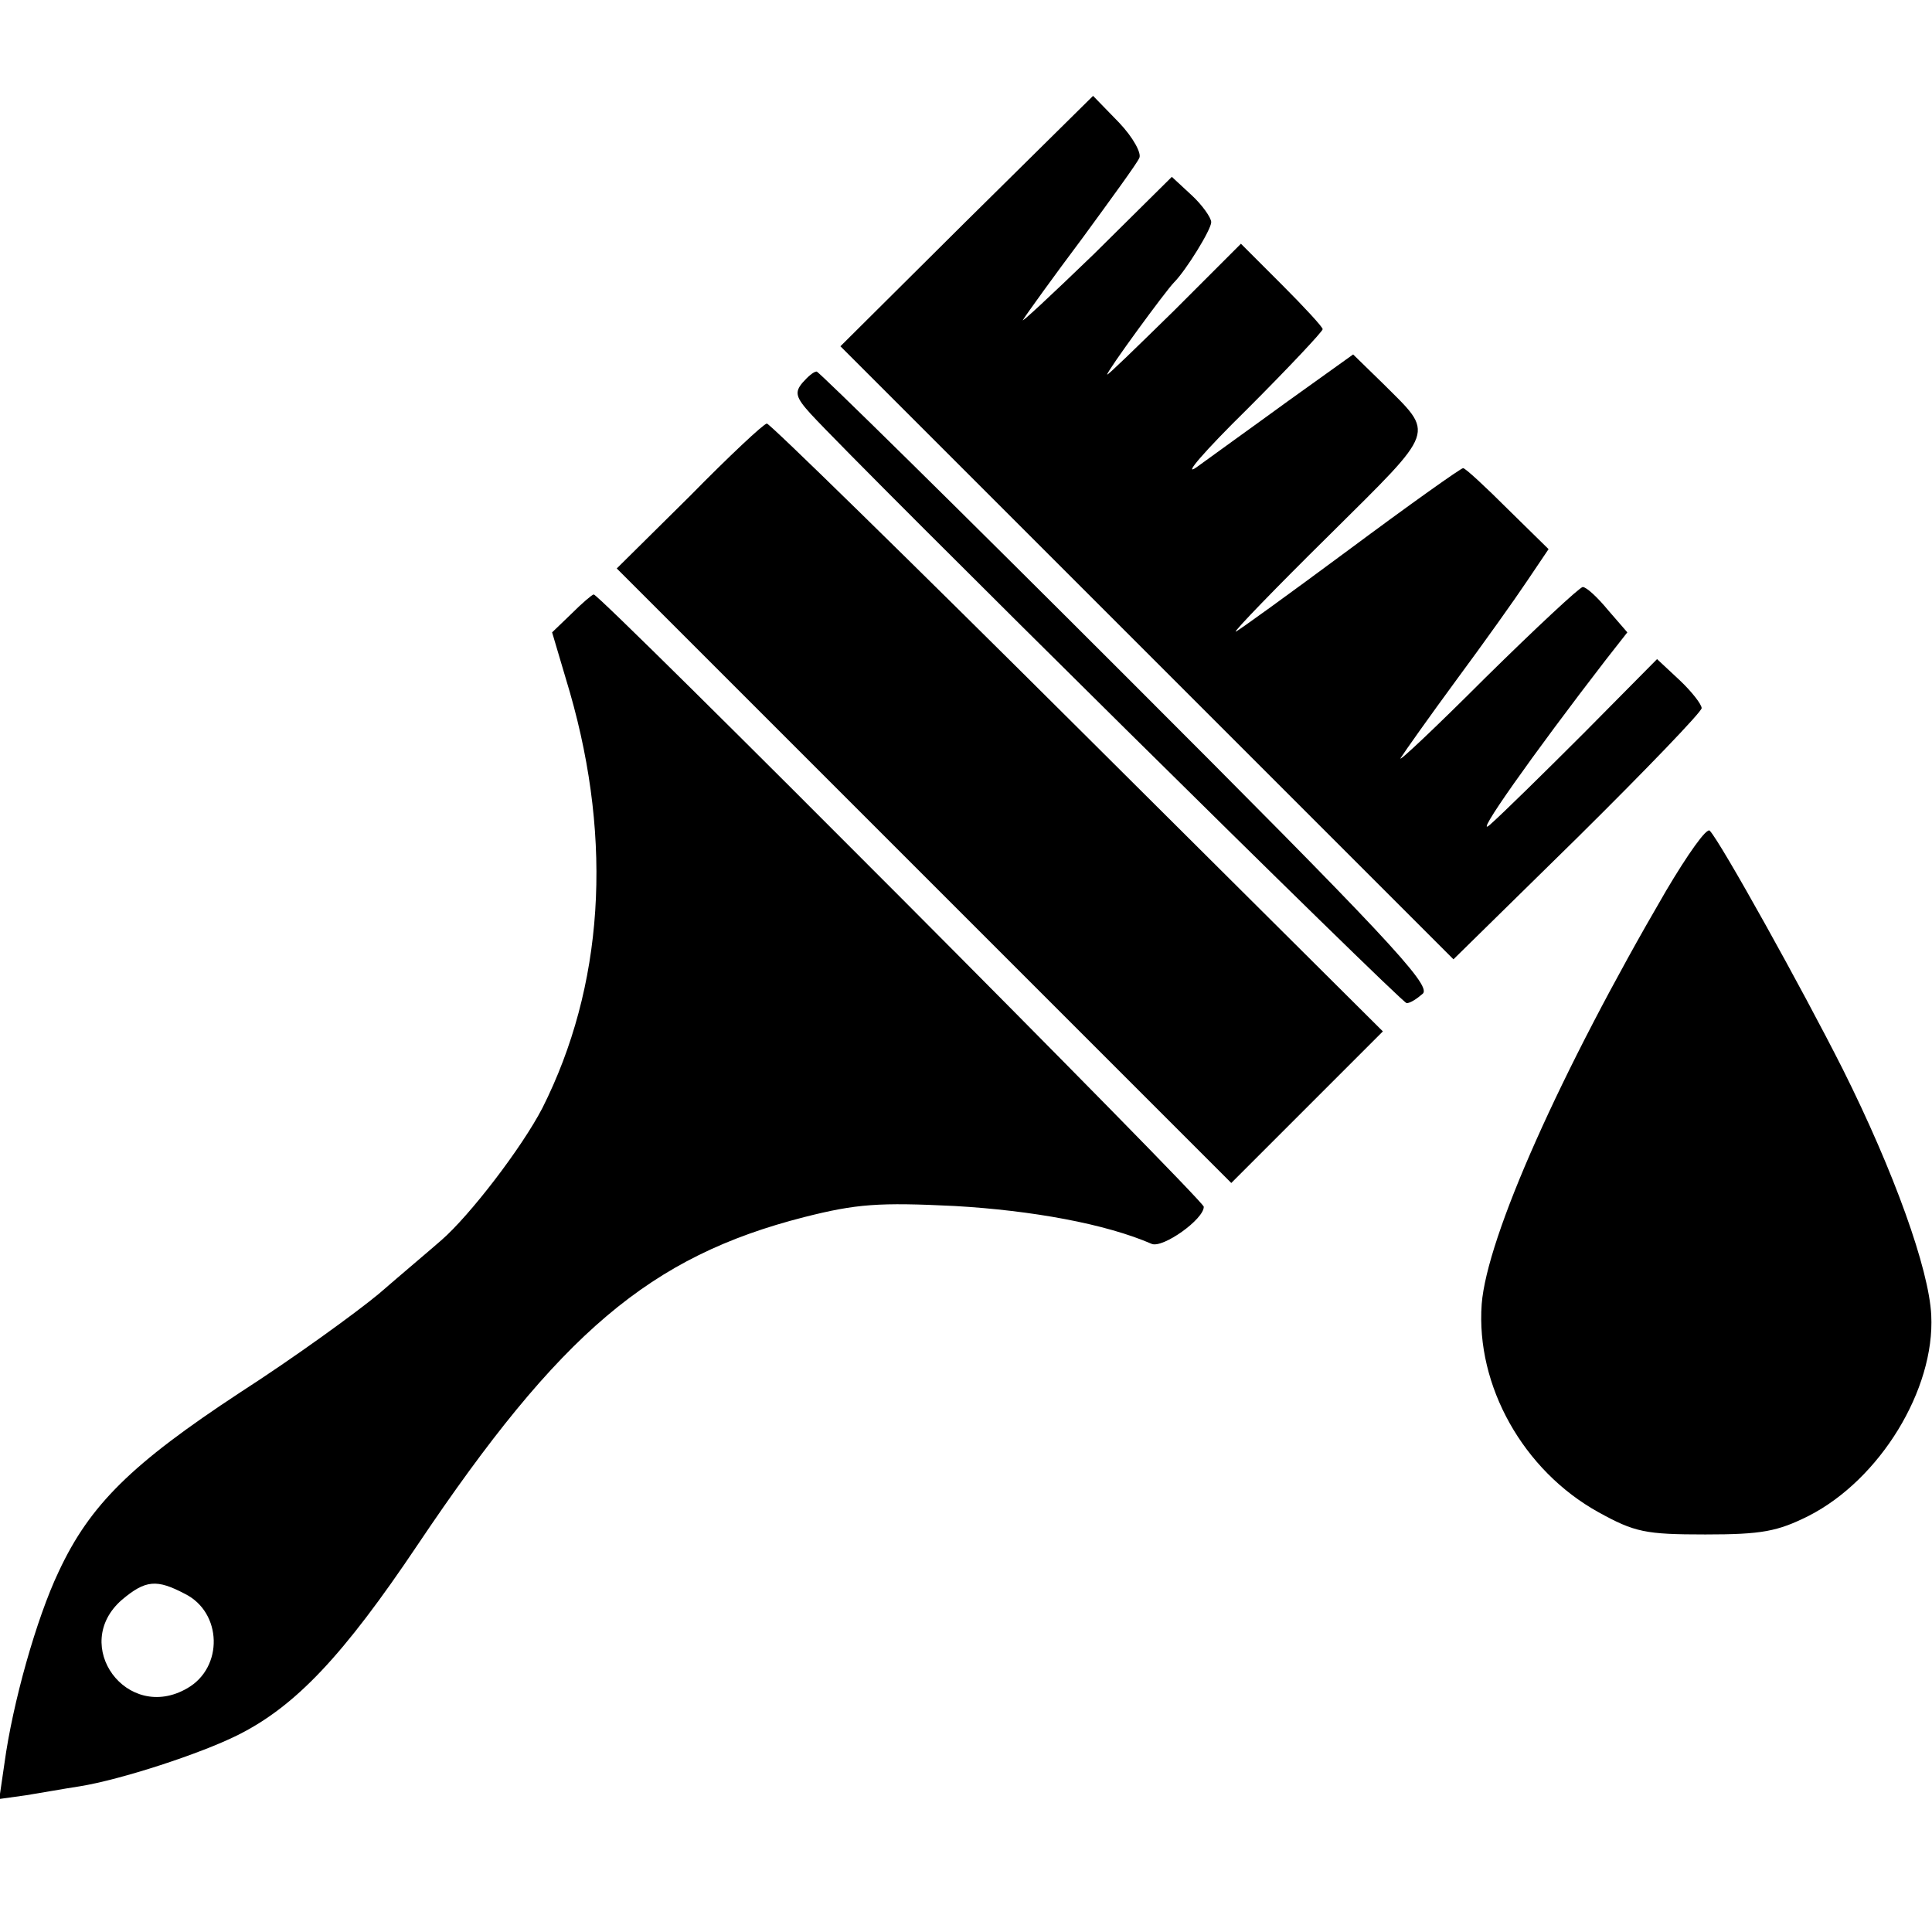
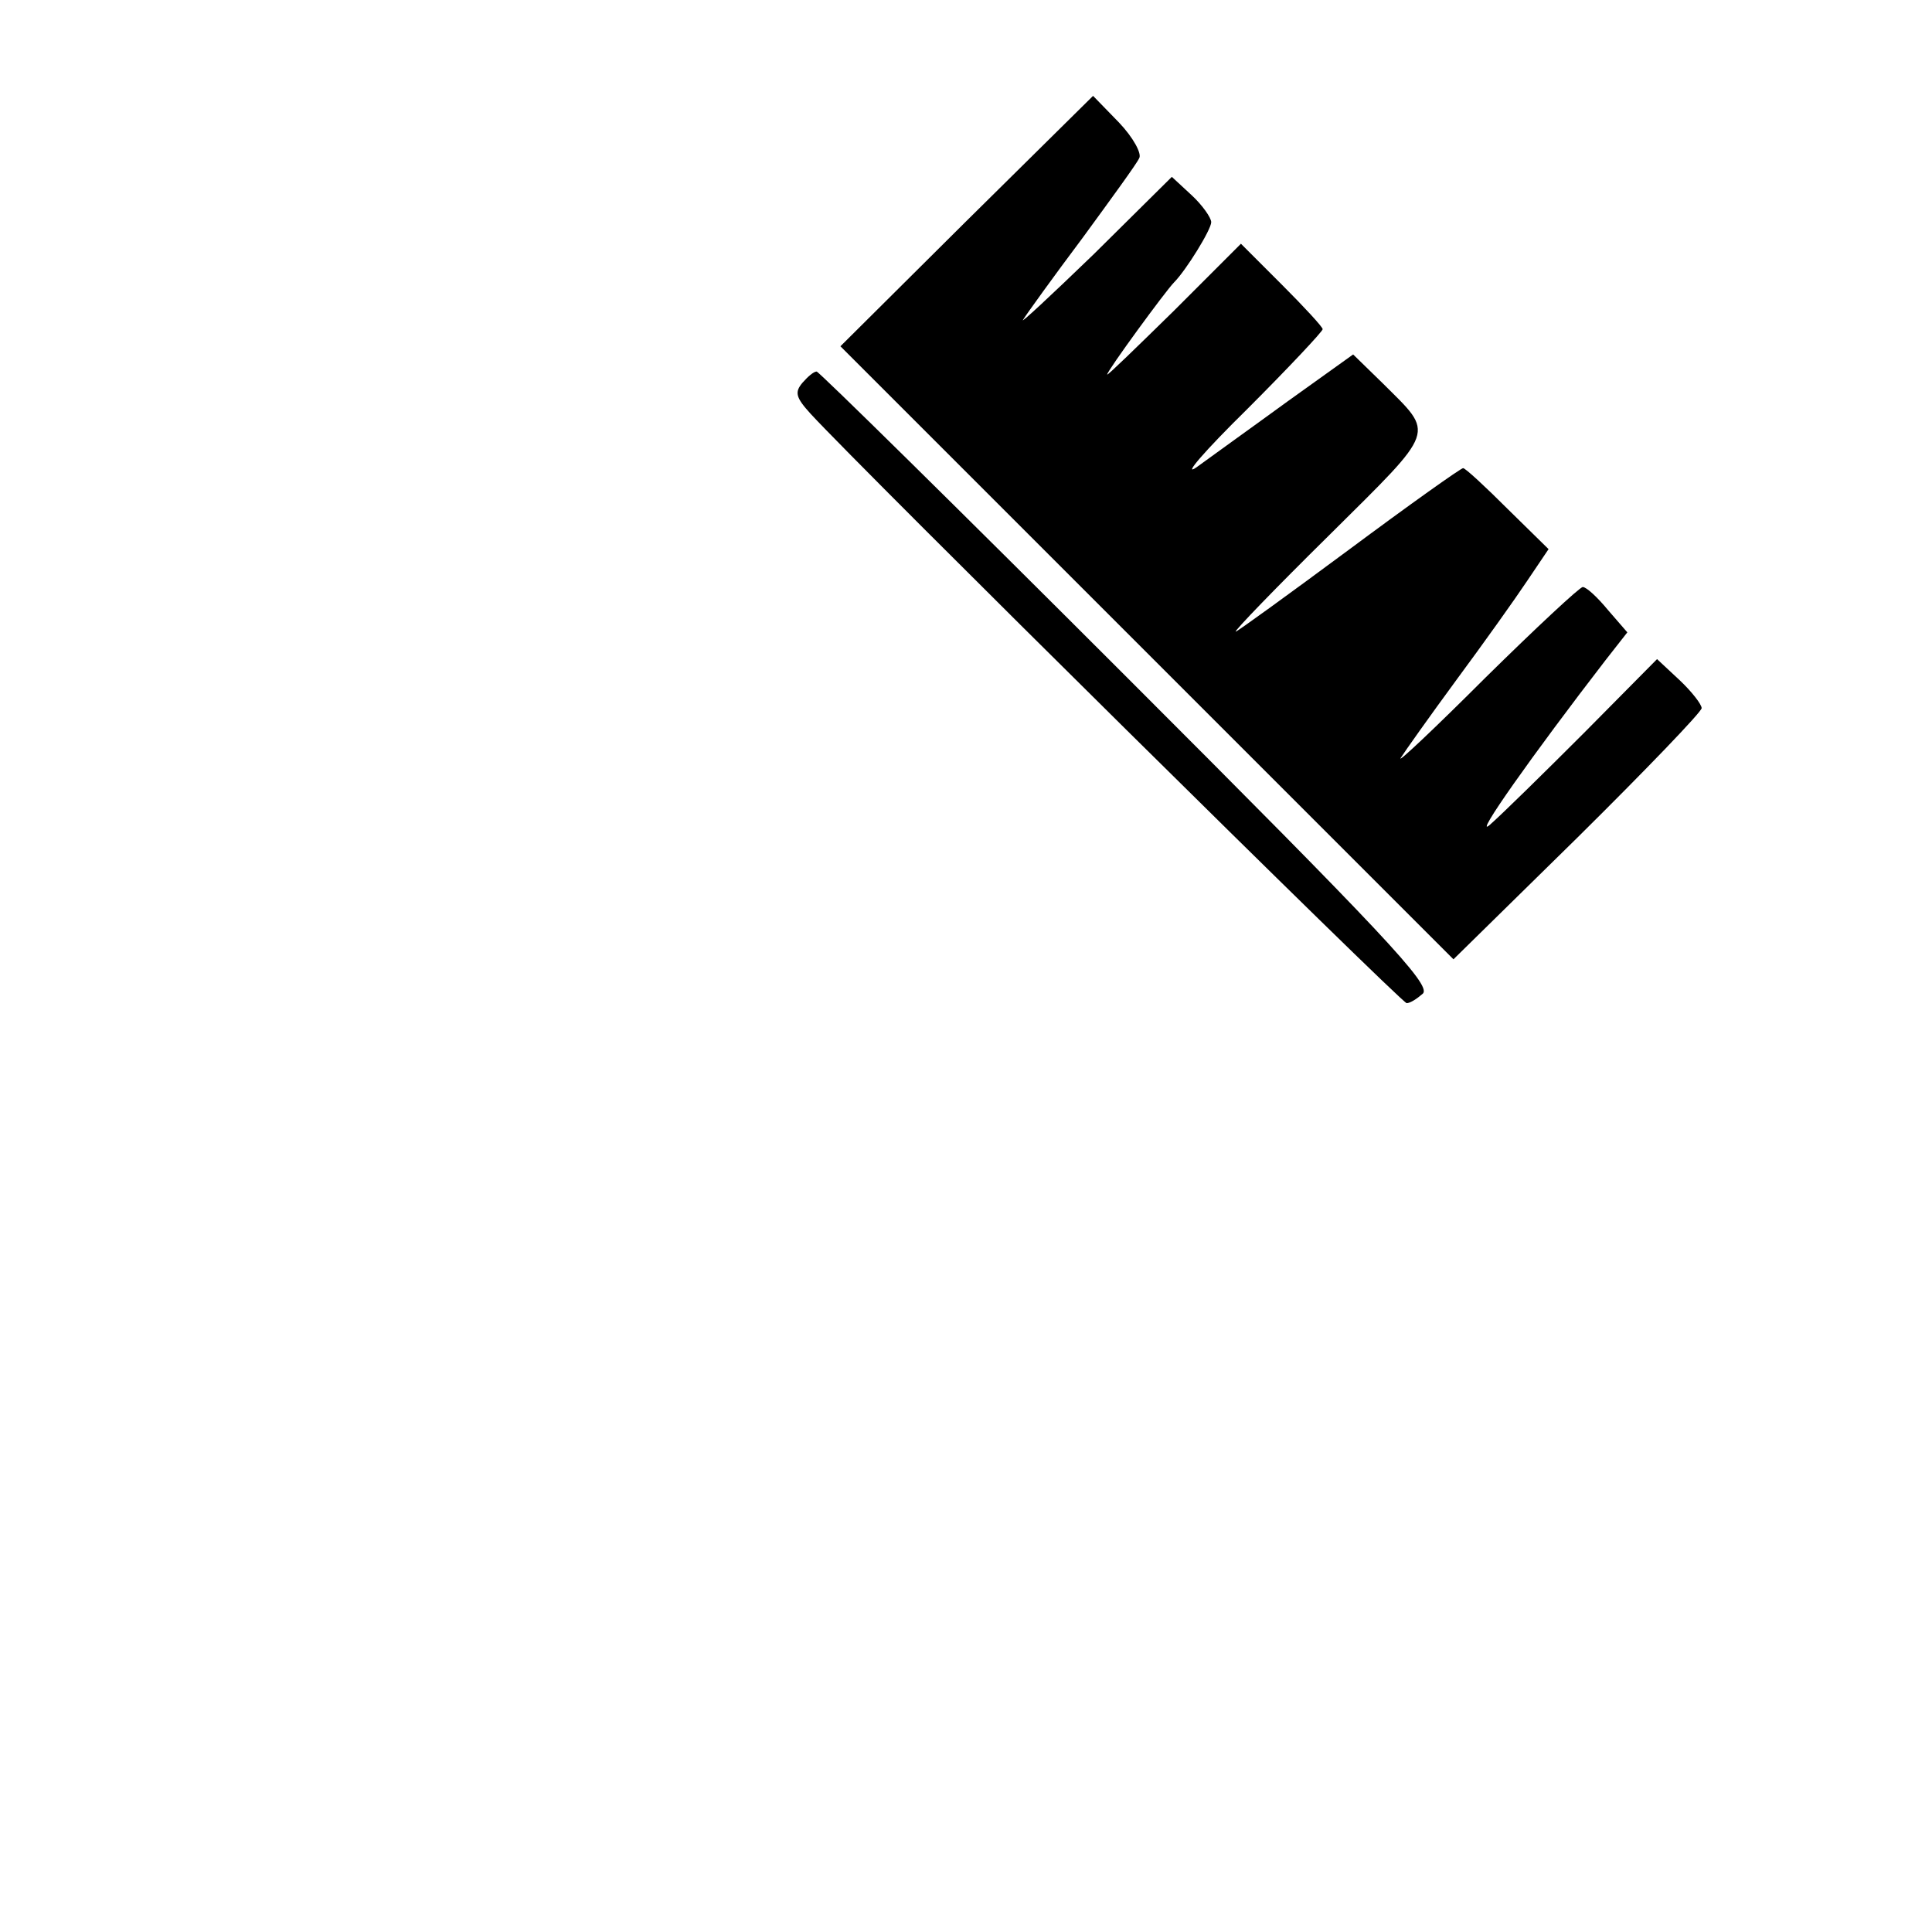
<svg xmlns="http://www.w3.org/2000/svg" version="1.0" width="260pt" height="260pt" viewBox="0 0 260 260" preserveAspectRatio="xMidYMid meet">
  <g transform="translate(0,260) scale(0.1,-0.1)" fill="#000000" stroke="none">
    <path d="M1301 2303 l-170 -169 413 -413 412 -412 167 164 c92 91 167 169 167 174 0 5 -13 22 -30 38 l-30 28 -98 -99 c-54 -54 -111 -110 -127 -124 -24 -21 58 95 156 222 l29 37 -26 30 c-14 17 -29 31 -34 31 -4 0 -63 -55 -131 -122 -68 -68 -119 -116 -114 -108 5 8 39 56 75 105 37 50 79 109 95 133 l29 43 -55 54 c-30 30 -57 55 -60 55 -3 0 -72 -49 -154 -110 -81 -60 -150 -110 -152 -110 -3 0 54 59 126 130 146 145 142 134 72 204 l-40 39 -88 -63 c-48 -35 -104 -75 -123 -89 -19 -13 11 22 68 78 56 56 102 105 102 108 0 3 -25 30 -55 60 l-55 55 -90 -90 c-50 -49 -90 -88 -90 -86 0 5 79 113 90 124 16 16 50 71 50 81 0 6 -12 23 -26 36 l-27 25 -105 -104 c-58 -56 -101 -96 -95 -88 5 8 41 58 80 110 38 52 73 100 76 107 4 6 -8 28 -27 48 l-35 36 -170 -168z" />
    <path d="M1080 2085 c-11 -13 -9 -20 11 -42 69 -75 795 -793 802 -793 5 0 14 6 22 13 11 12 -54 81 -398 425 -227 227 -415 412 -418 412 -4 0 -12 -7 -19 -15z" />
-     <path d="M928 1932 l-98 -97 414 -414 413 -413 102 102 102 102 -411 409 c-226 225 -414 409 -418 409 -4 0 -51 -44 -104 -98z" />
-     <path d="M769 1774 l-26 -25 24 -81 c58 -202 45 -396 -37 -559 -28 -54 -98 -145 -136 -178 -16 -14 -54 -46 -84 -72 -30 -25 -114 -86 -187 -133 -146 -96 -202 -151 -244 -241 -30 -63 -62 -177 -73 -258 l-7 -48 36 5 c19 3 52 9 72 12 56 9 163 44 213 69 78 39 142 107 242 256 192 286 313 388 520 441 71 18 101 20 203 15 104 -6 203 -24 265 -51 15 -6 70 33 70 50 0 9 -812 824 -821 824 -2 0 -16 -12 -30 -26z m-520 -1319 c50 -25 52 -99 3 -127 -81 -47 -158 58 -88 119 32 27 47 28 85 8z" />
-     <path d="M2242 1401 c-143 -245 -241 -466 -248 -556 -8 -110 56 -224 157 -280 49 -27 63 -30 144 -30 76 0 97 4 139 25 96 49 170 170 165 270 -3 62 -50 193 -119 331 -55 109 -164 305 -179 321 -4 5 -30 -32 -59 -81z" />
  </g>
</svg>